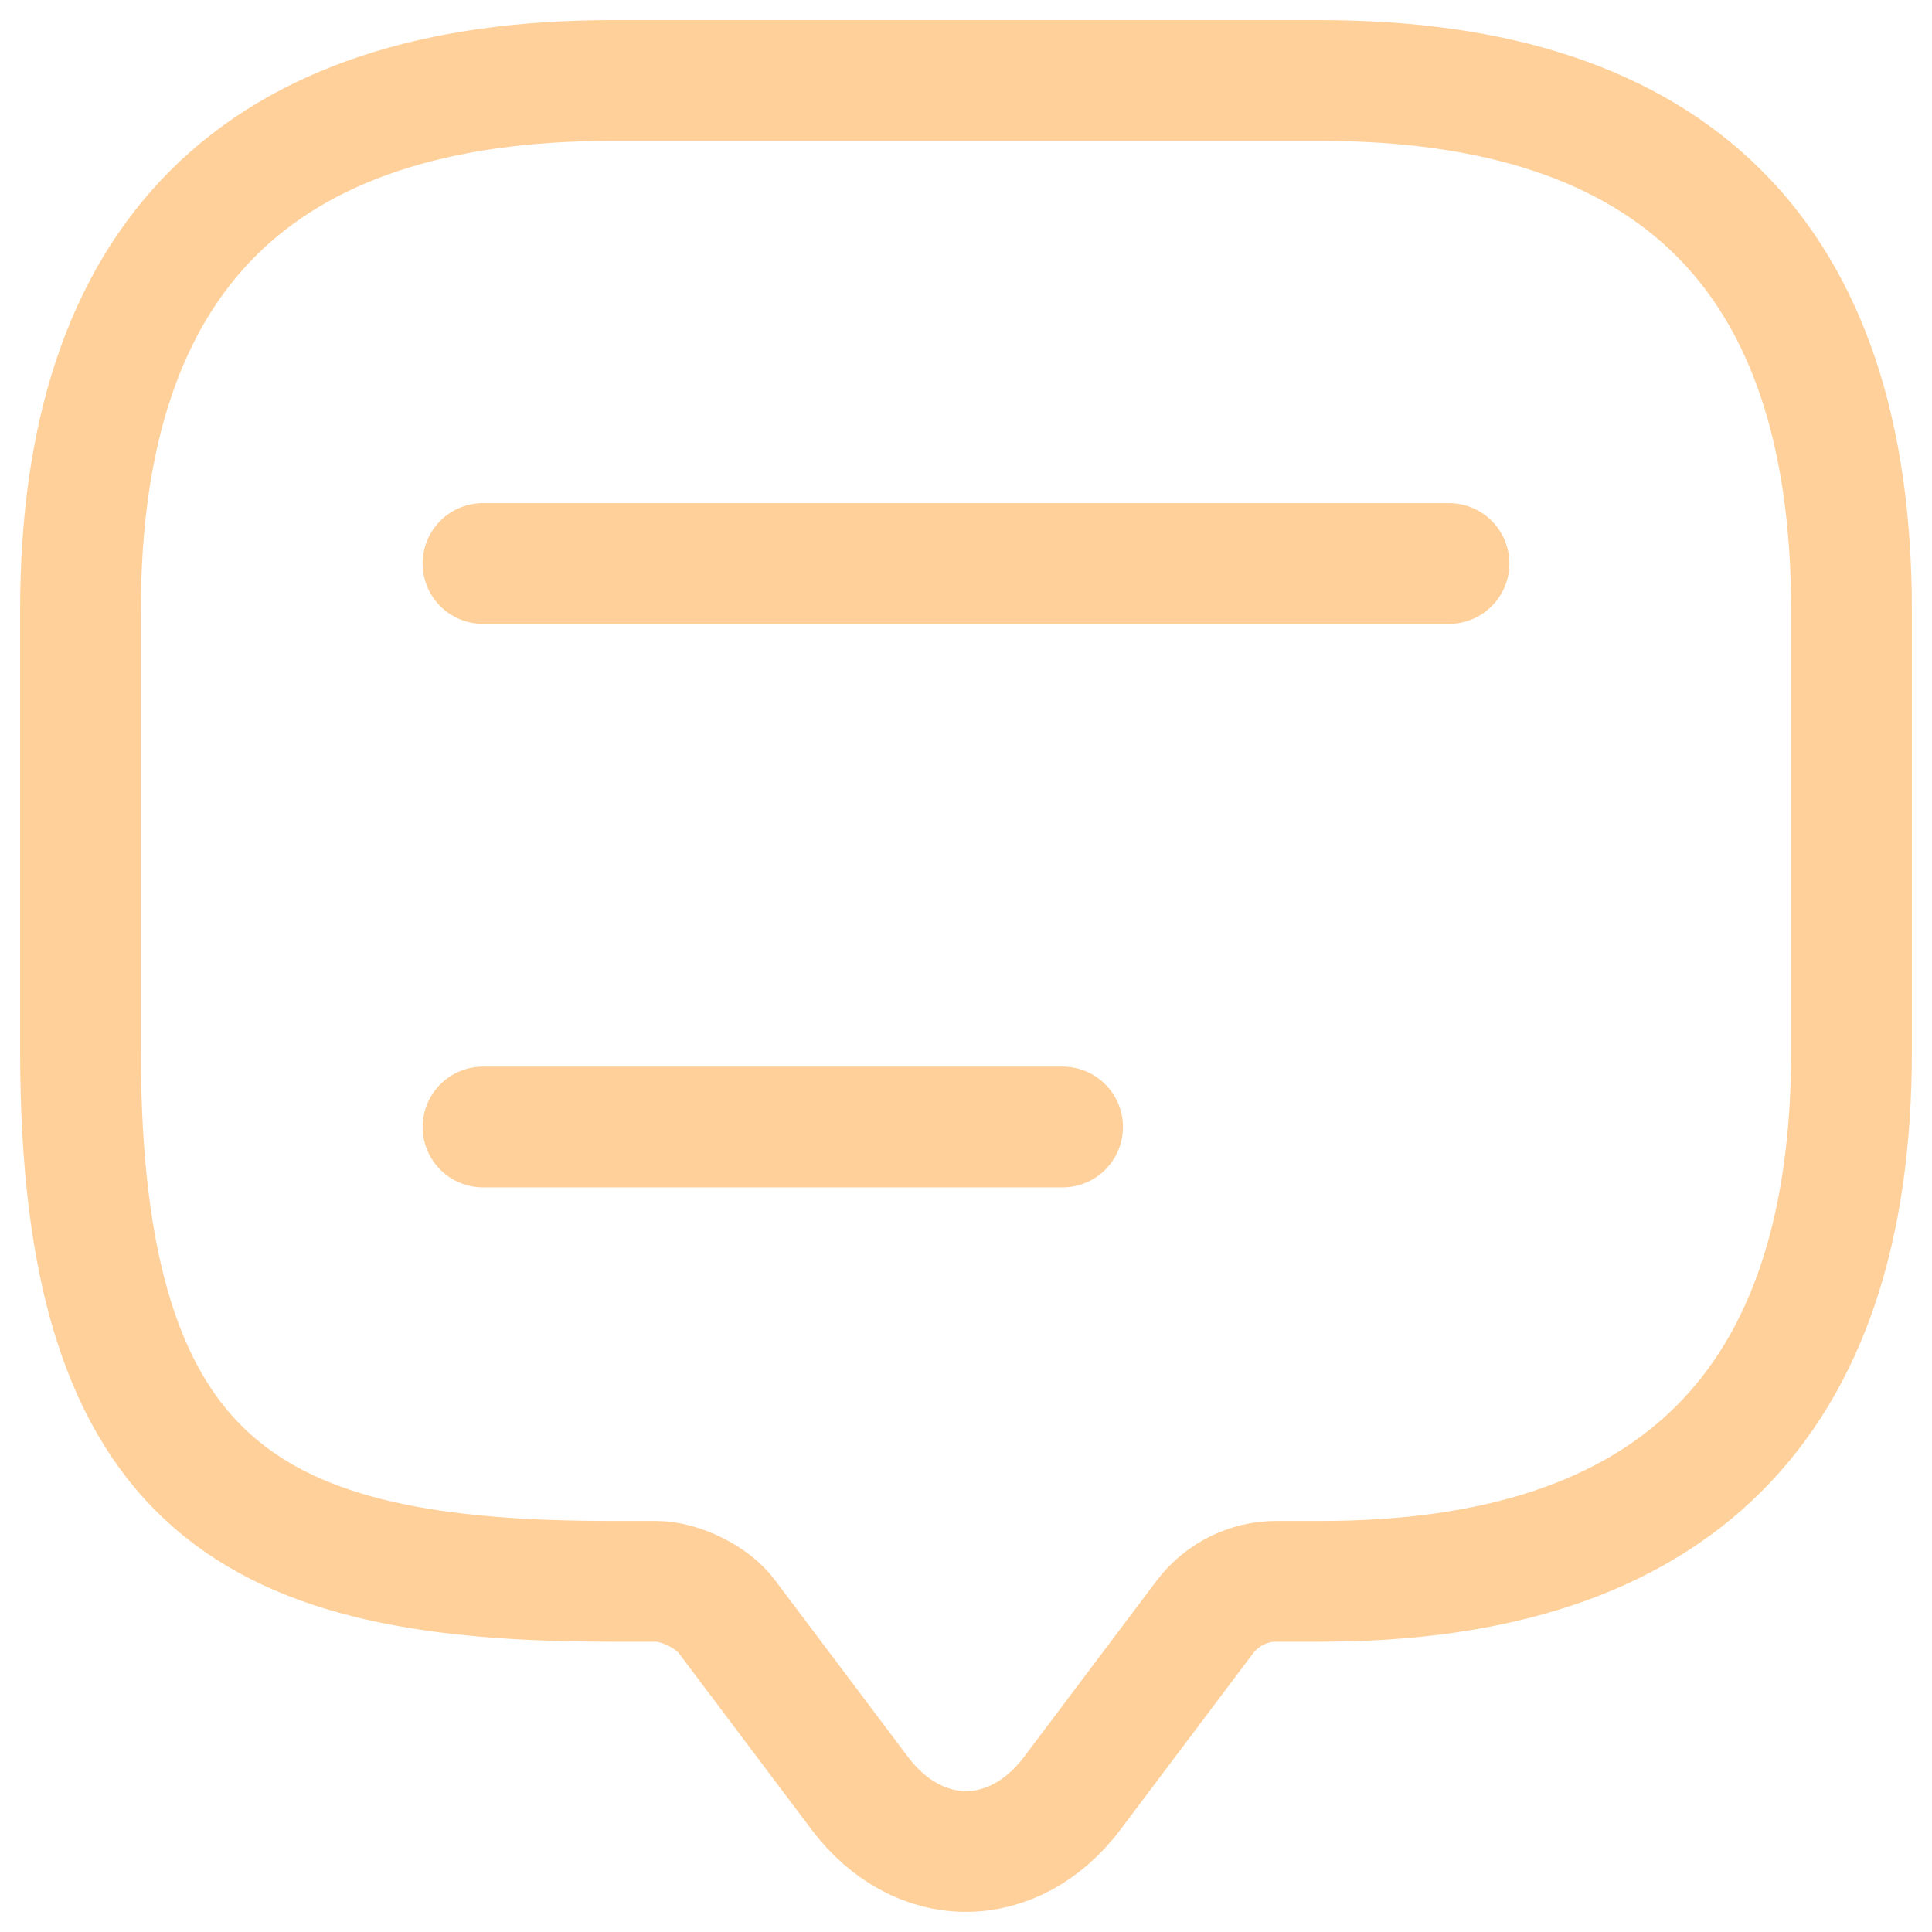
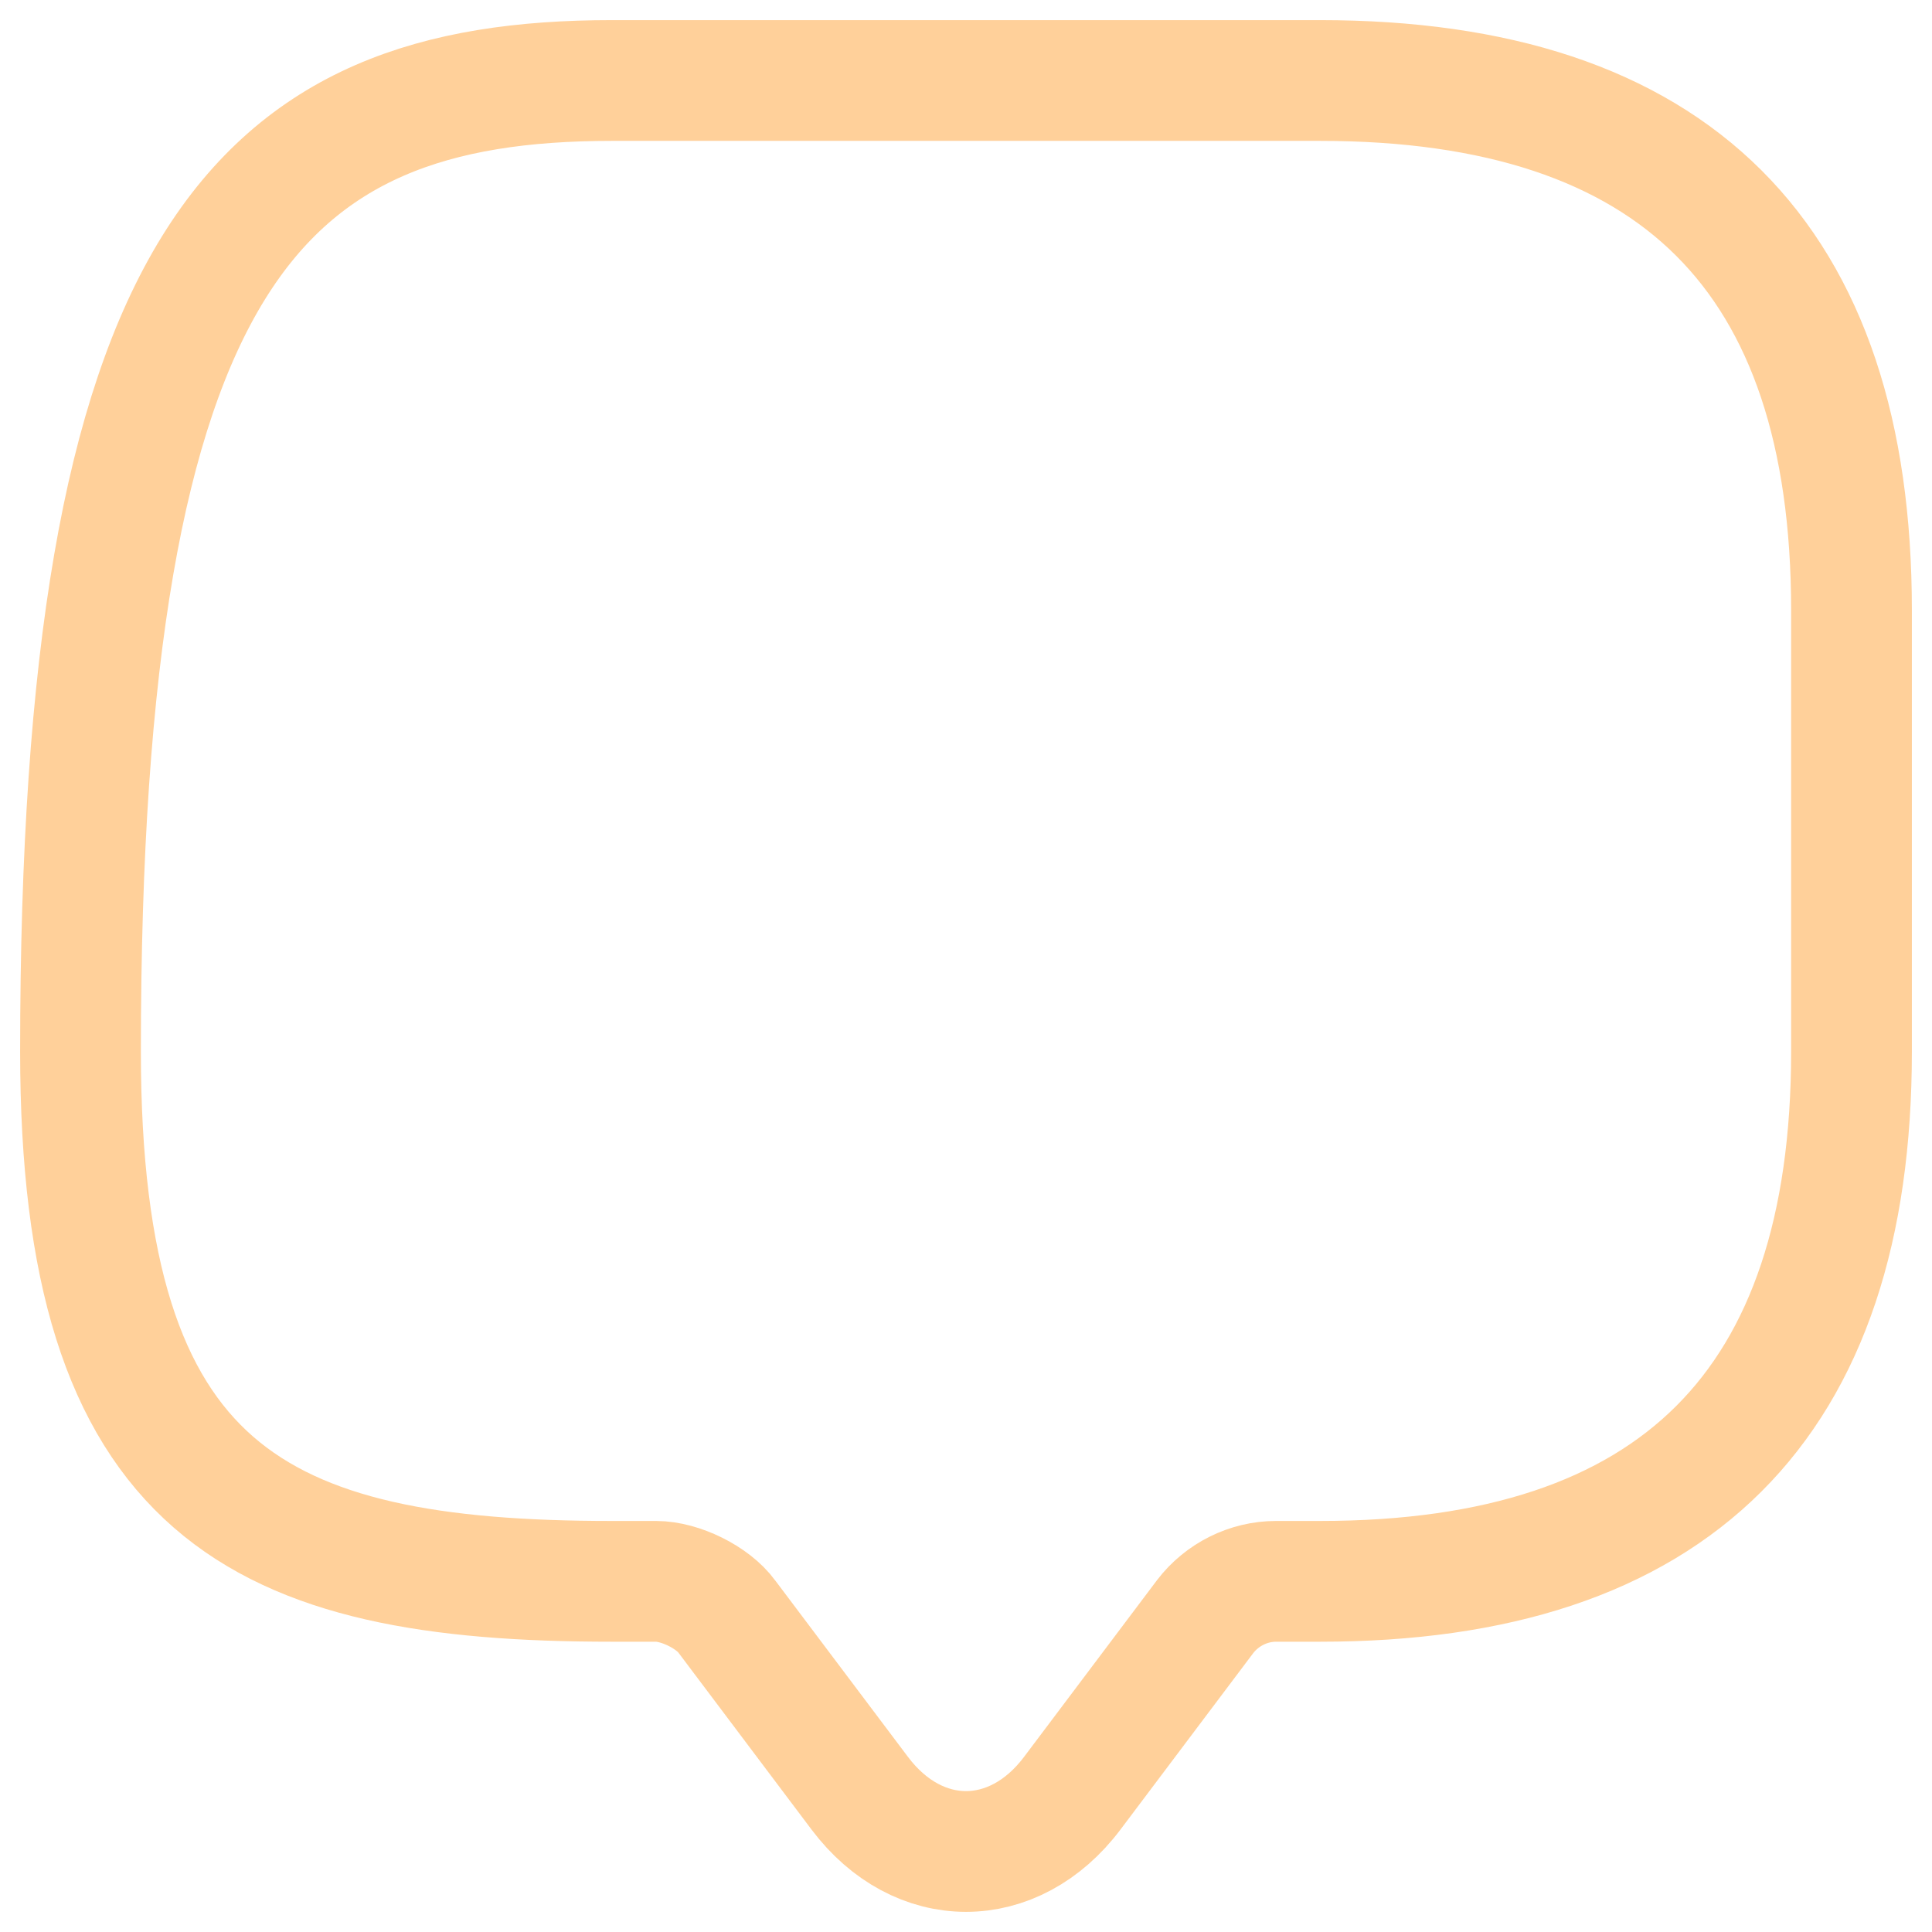
<svg xmlns="http://www.w3.org/2000/svg" width="24" height="24" viewBox="0 0 24 24" fill="none">
  <g clip-path="url(#clip0_411_12)">
-     <path d="M8.15 19.644H7.6C3.2 19.644 1 18.547 1 13.064V7.58C1 3.193 3.2 1 7.6 1H16.4C20.8 1 23 3.193 23 7.58V13.064C23 17.451 20.8 19.644 16.4 19.644H15.85C15.509 19.644 15.179 19.809 14.97 20.083L13.32 22.276C12.594 23.241 11.406 23.241 10.68 22.276L9.03 20.083C8.854 19.841 8.447 19.644 8.15 19.644V19.644Z" stroke="#FFD09A" stroke-width="1.5" stroke-miterlimit="10" stroke-linecap="round" stroke-linejoin="round" />
-     <path d="M6 7H18M6 14H13.2" stroke="#FFD09A" stroke-width="1.5" stroke-linecap="round" stroke-linejoin="round" />
+     <path d="M8.15 19.644H7.6C3.2 19.644 1 18.547 1 13.064C1 3.193 3.2 1 7.6 1H16.4C20.8 1 23 3.193 23 7.58V13.064C23 17.451 20.8 19.644 16.4 19.644H15.85C15.509 19.644 15.179 19.809 14.97 20.083L13.32 22.276C12.594 23.241 11.406 23.241 10.68 22.276L9.03 20.083C8.854 19.841 8.447 19.644 8.15 19.644V19.644Z" stroke="#FFD09A" stroke-width="1.5" stroke-miterlimit="10" stroke-linecap="round" stroke-linejoin="round" />
  </g>
  <defs>
    <clipPath id="clip0_411_12">
      <rect width="24" height="24" fill="white" />
    </clipPath>
  </defs>
</svg>